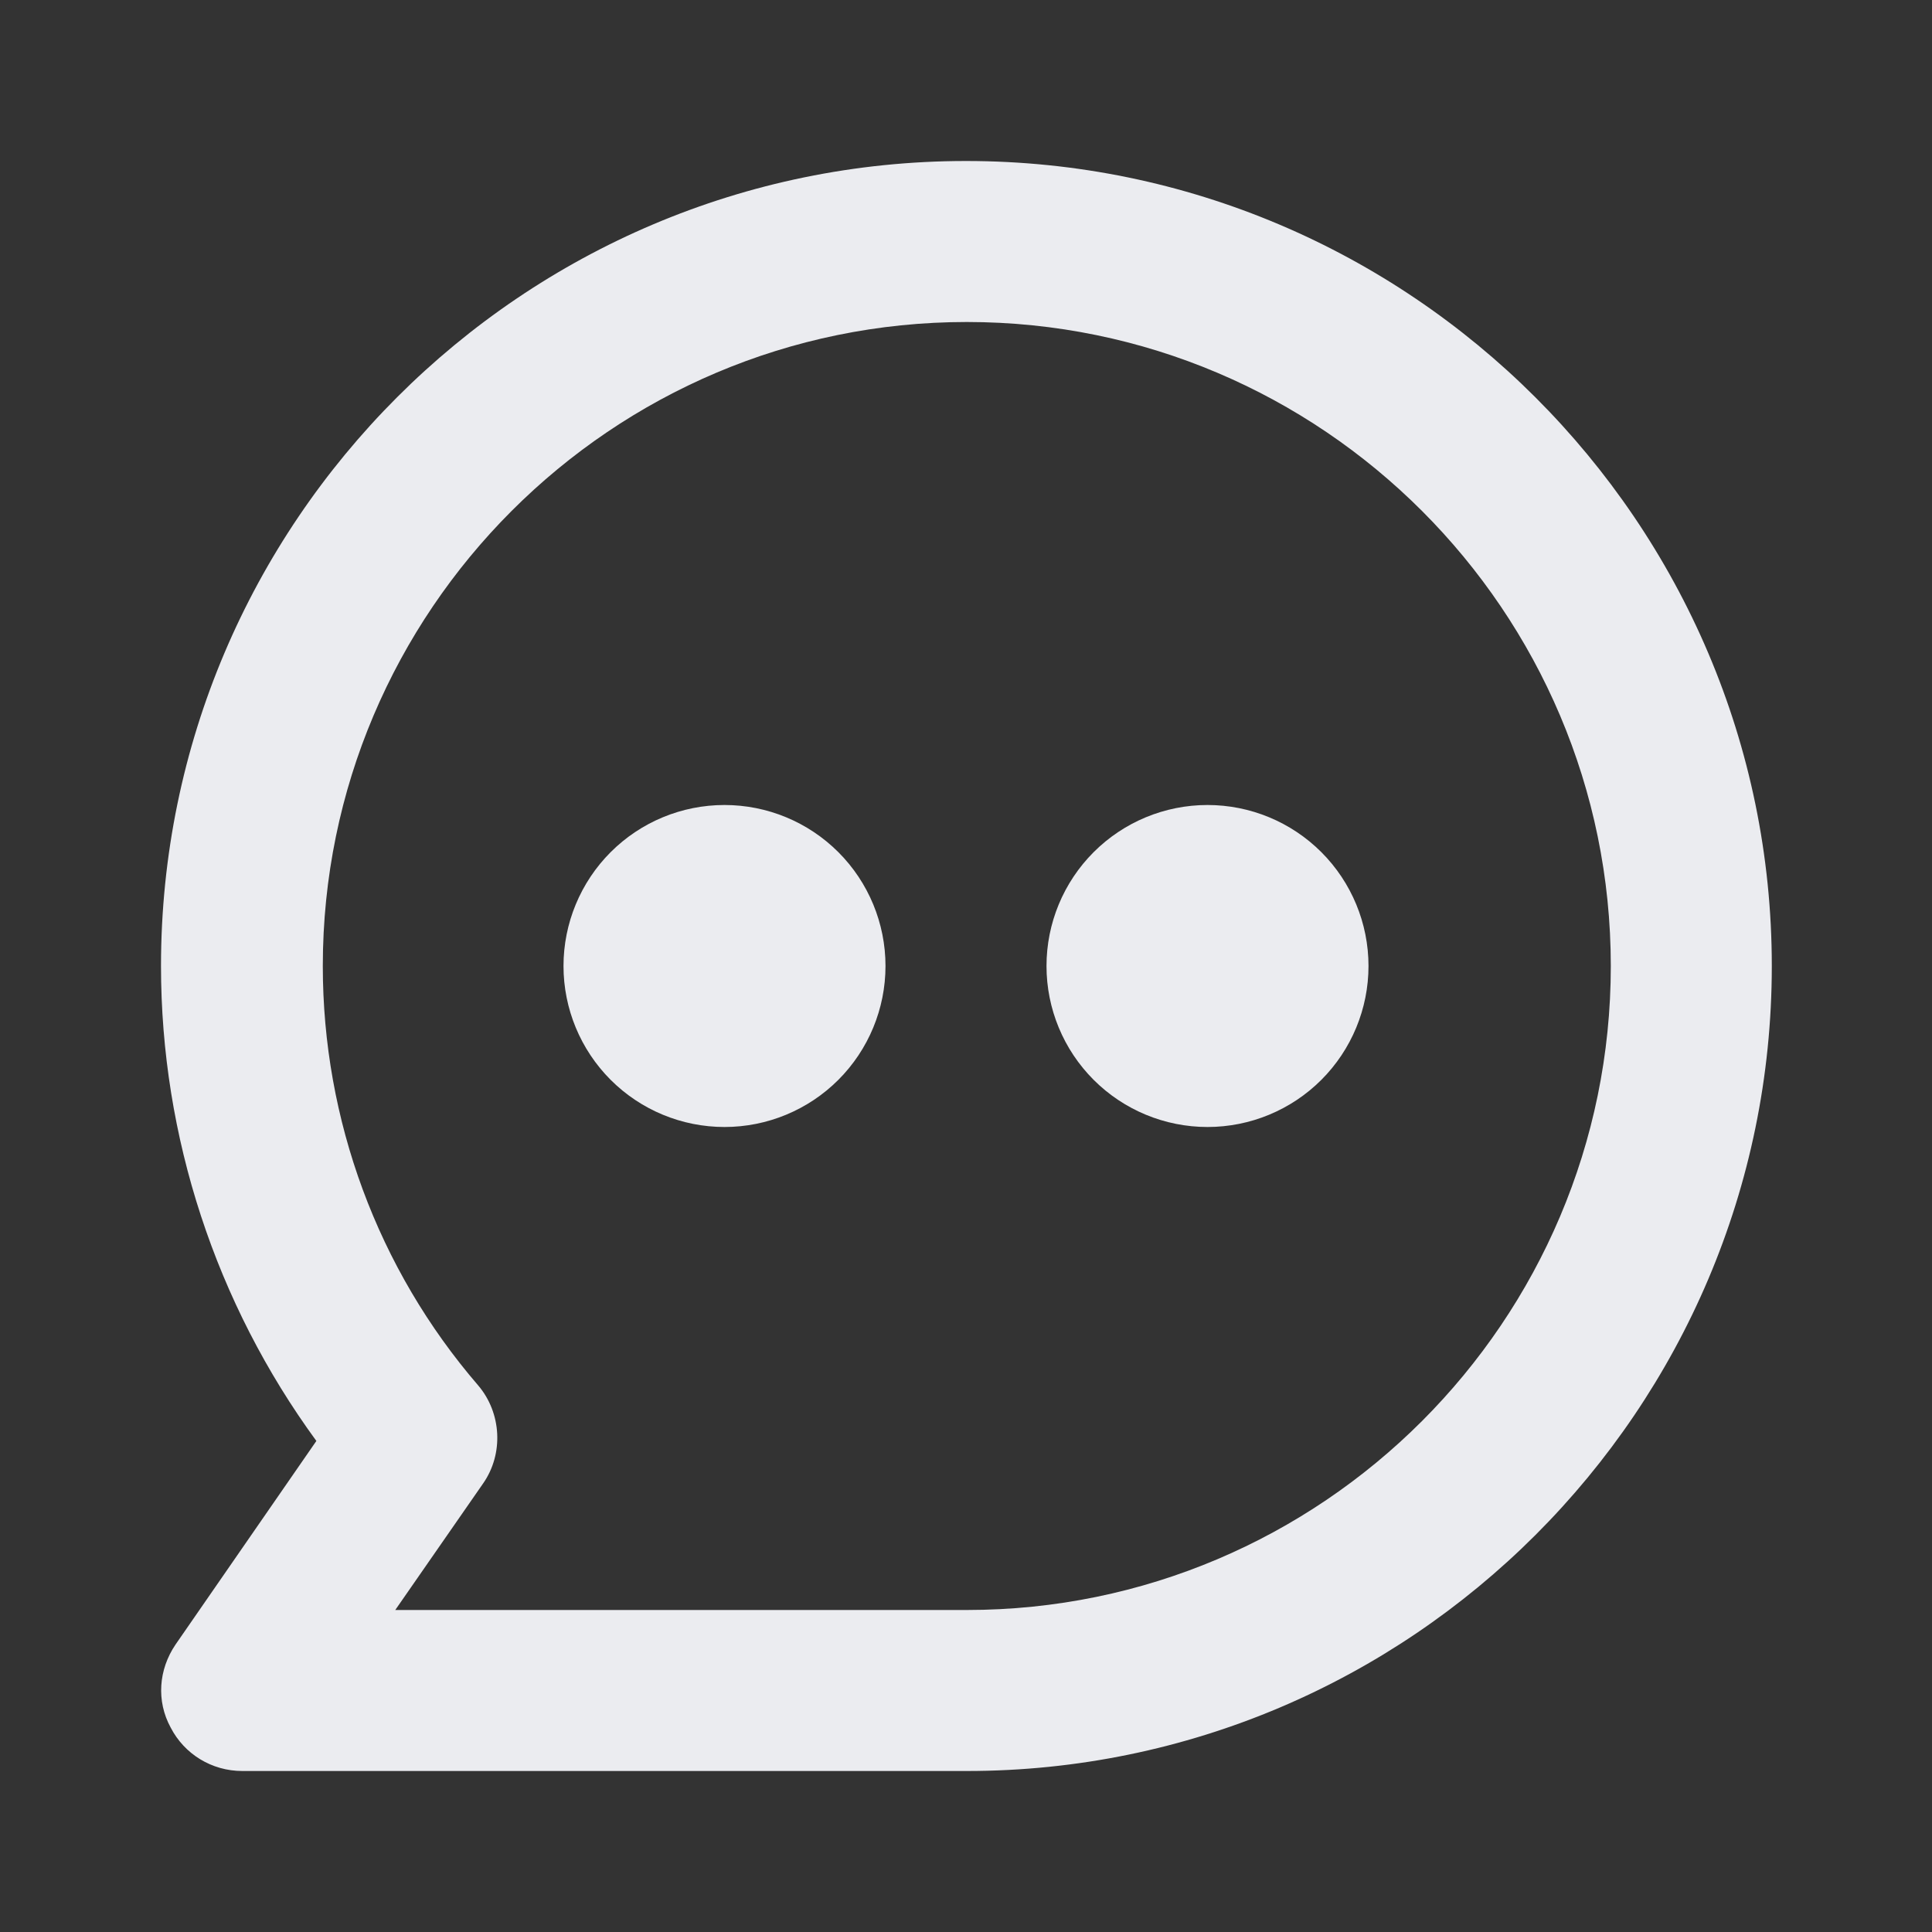
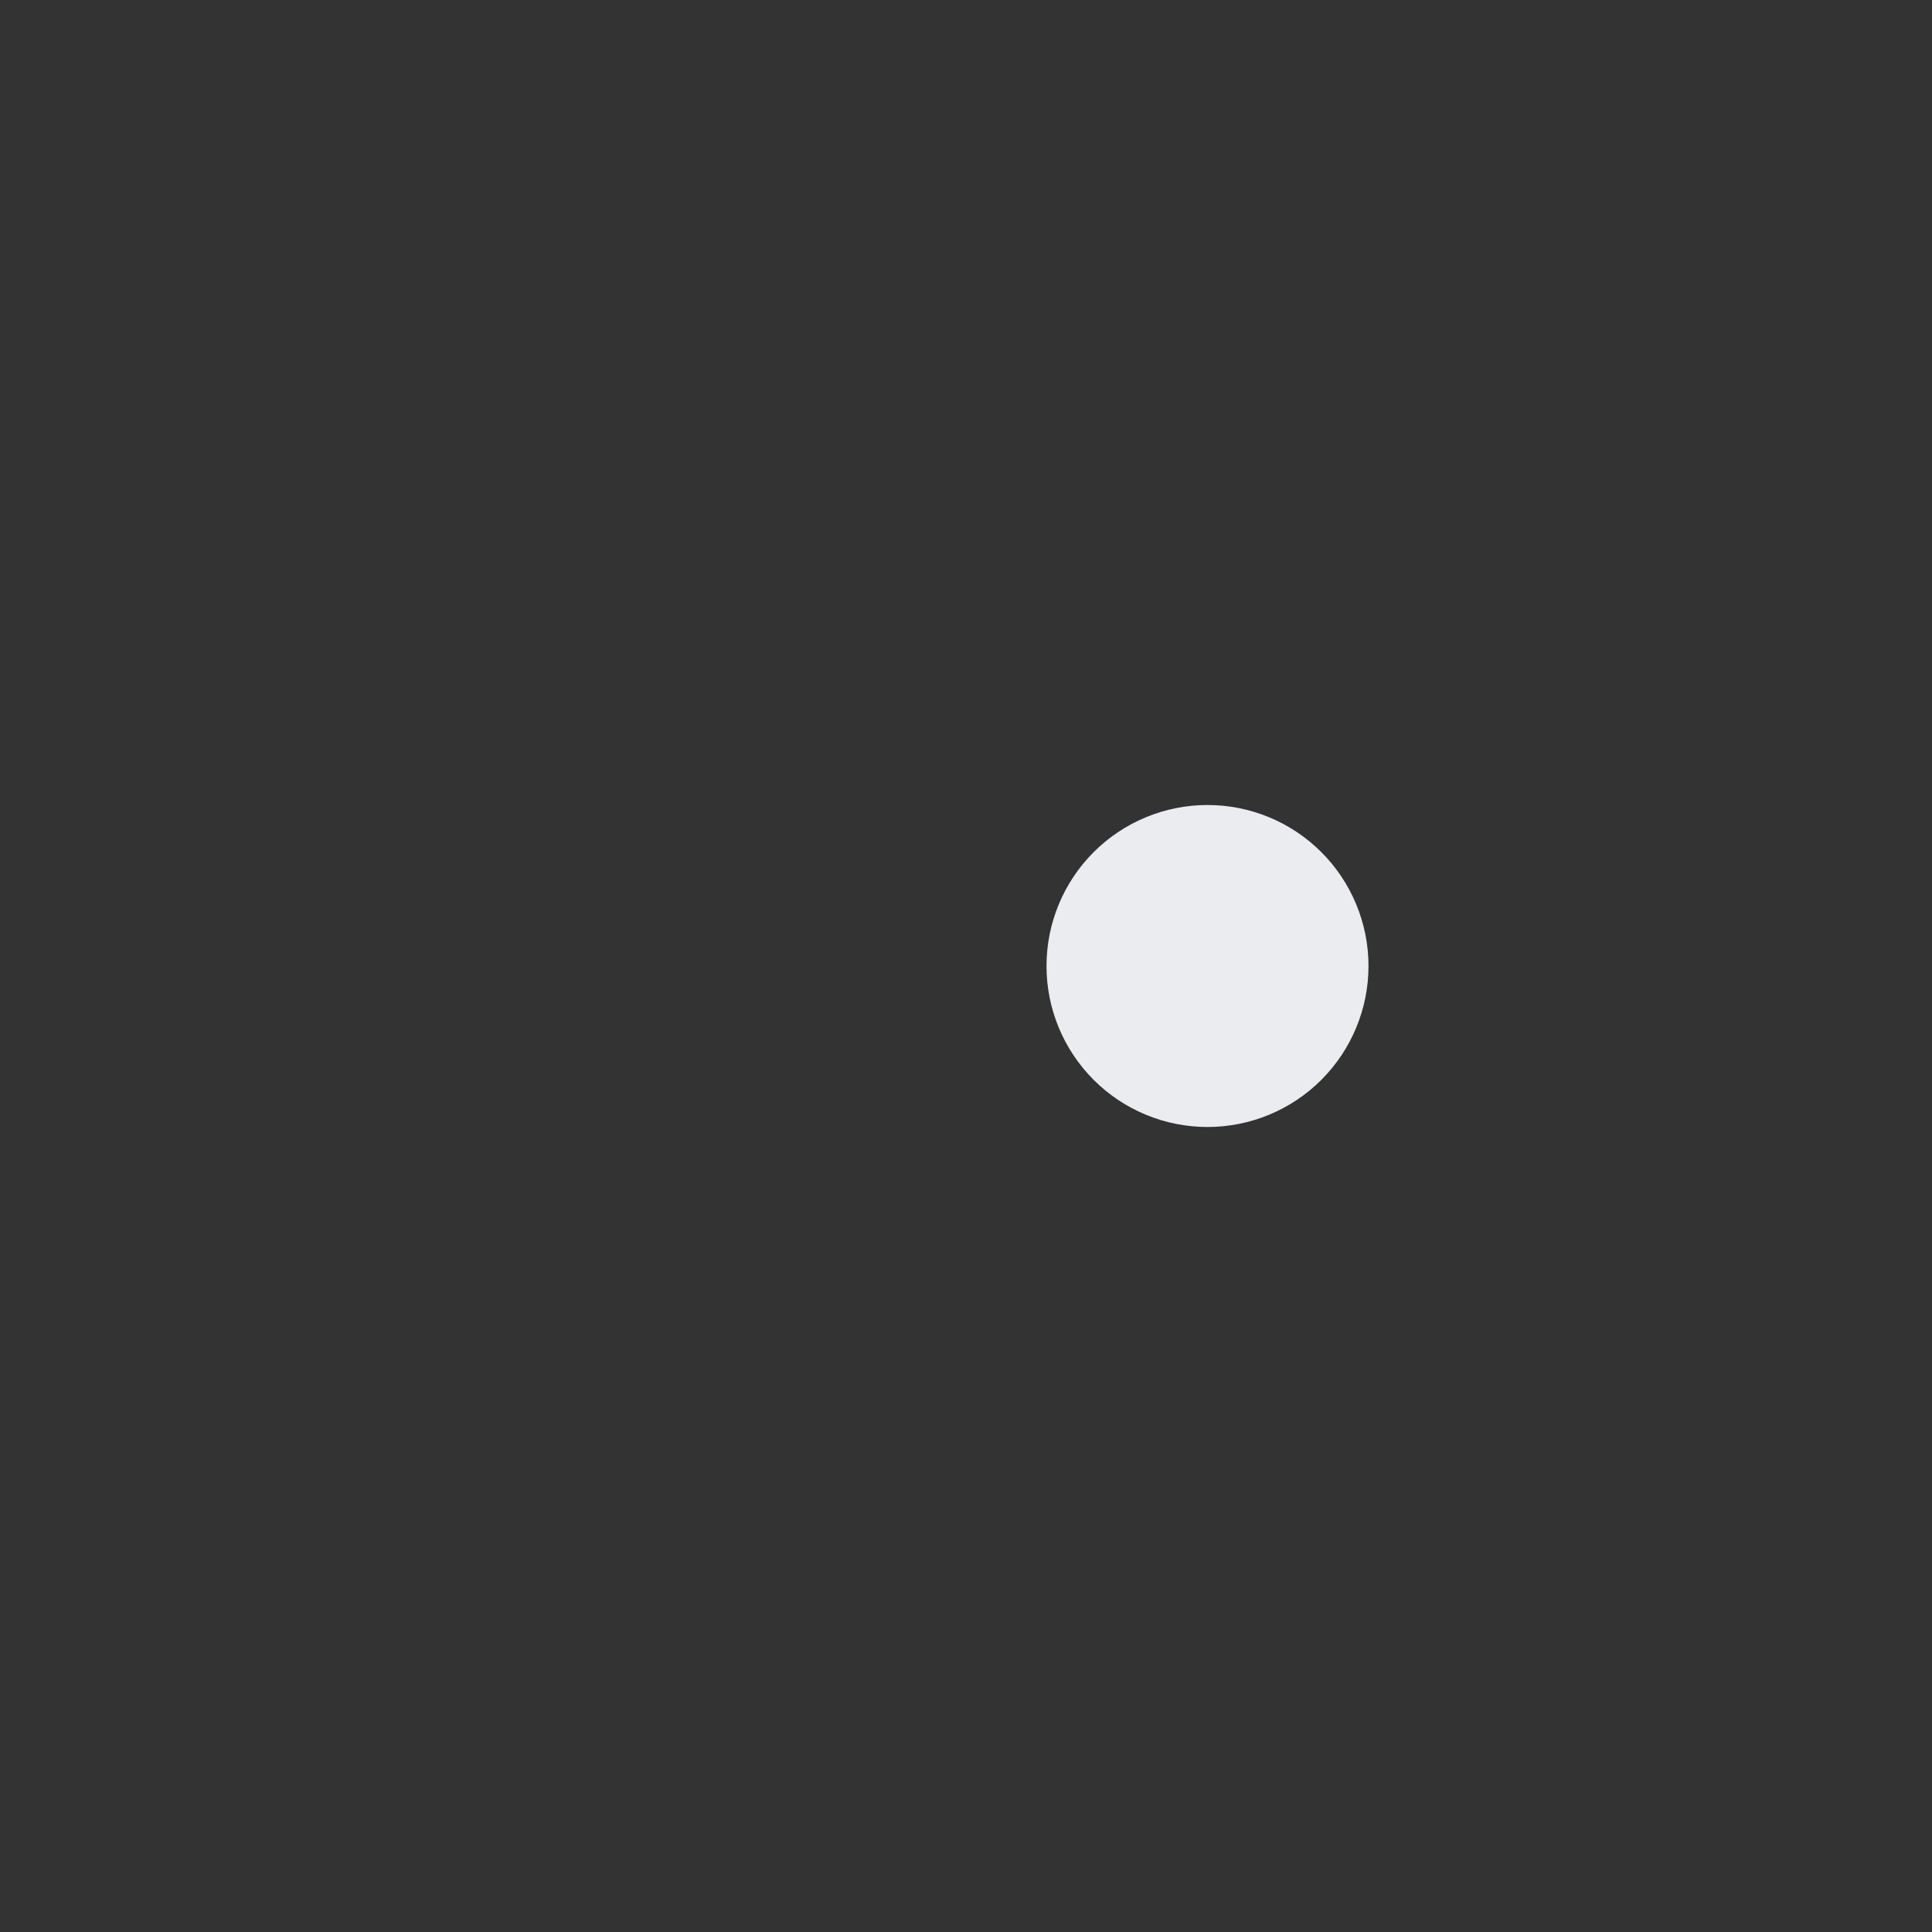
<svg xmlns="http://www.w3.org/2000/svg" width="84" height="84" viewBox="0 0 84 84" fill="none">
  <rect x="0" y="0" width="84" height="84" fill="#333333" stroke="none" />
-   <path d="M31.5 35C29.643 35 27.863 35.737 26.55 37.05C25.238 38.363 24.5 40.144 24.5 42C24.5 43.856 25.238 45.637 26.55 46.95C27.863 48.263 29.643 49 31.5 49C33.356 49 35.137 48.263 36.45 46.95C37.763 45.637 38.5 43.856 38.5 42C38.5 40.144 37.763 38.363 36.45 37.05C35.137 35.737 33.356 35 31.5 35Z" fill="#EBECF0" />
  <path d="M52.5 35C50.644 35 48.863 35.737 47.55 37.05C46.237 38.363 45.5 40.144 45.5 42C45.5 43.856 46.237 45.637 47.55 46.95C48.863 48.263 50.644 49 52.5 49C54.356 49 56.137 48.263 57.45 46.95C58.763 45.637 59.5 43.856 59.5 42C59.5 40.144 58.763 38.363 57.45 37.05C56.137 35.737 54.356 35 52.5 35Z" fill="#EBECF0" />
-   <path d="M42 7C22.715 7 7 22.715 7 42C7 49.42 9.38 56.665 13.755 62.65L7.63 71.505C6.895 72.59 6.79 73.955 7.42 75.11C8.015 76.265 9.205 77 10.535 77H42.035C61.32 77 77.035 61.285 77.035 42C77.035 22.715 61.285 7 42 7ZM42 70H17.185L21 64.505C21.91 63.21 21.805 61.425 20.79 60.235C16.415 55.16 14.035 48.685 14.035 42C14.035 26.565 26.6 14 42.035 14C57.47 14 70.035 26.565 70.035 42C70.035 57.435 57.47 70 42.035 70H42Z" fill="#EBECF0" />
</svg>